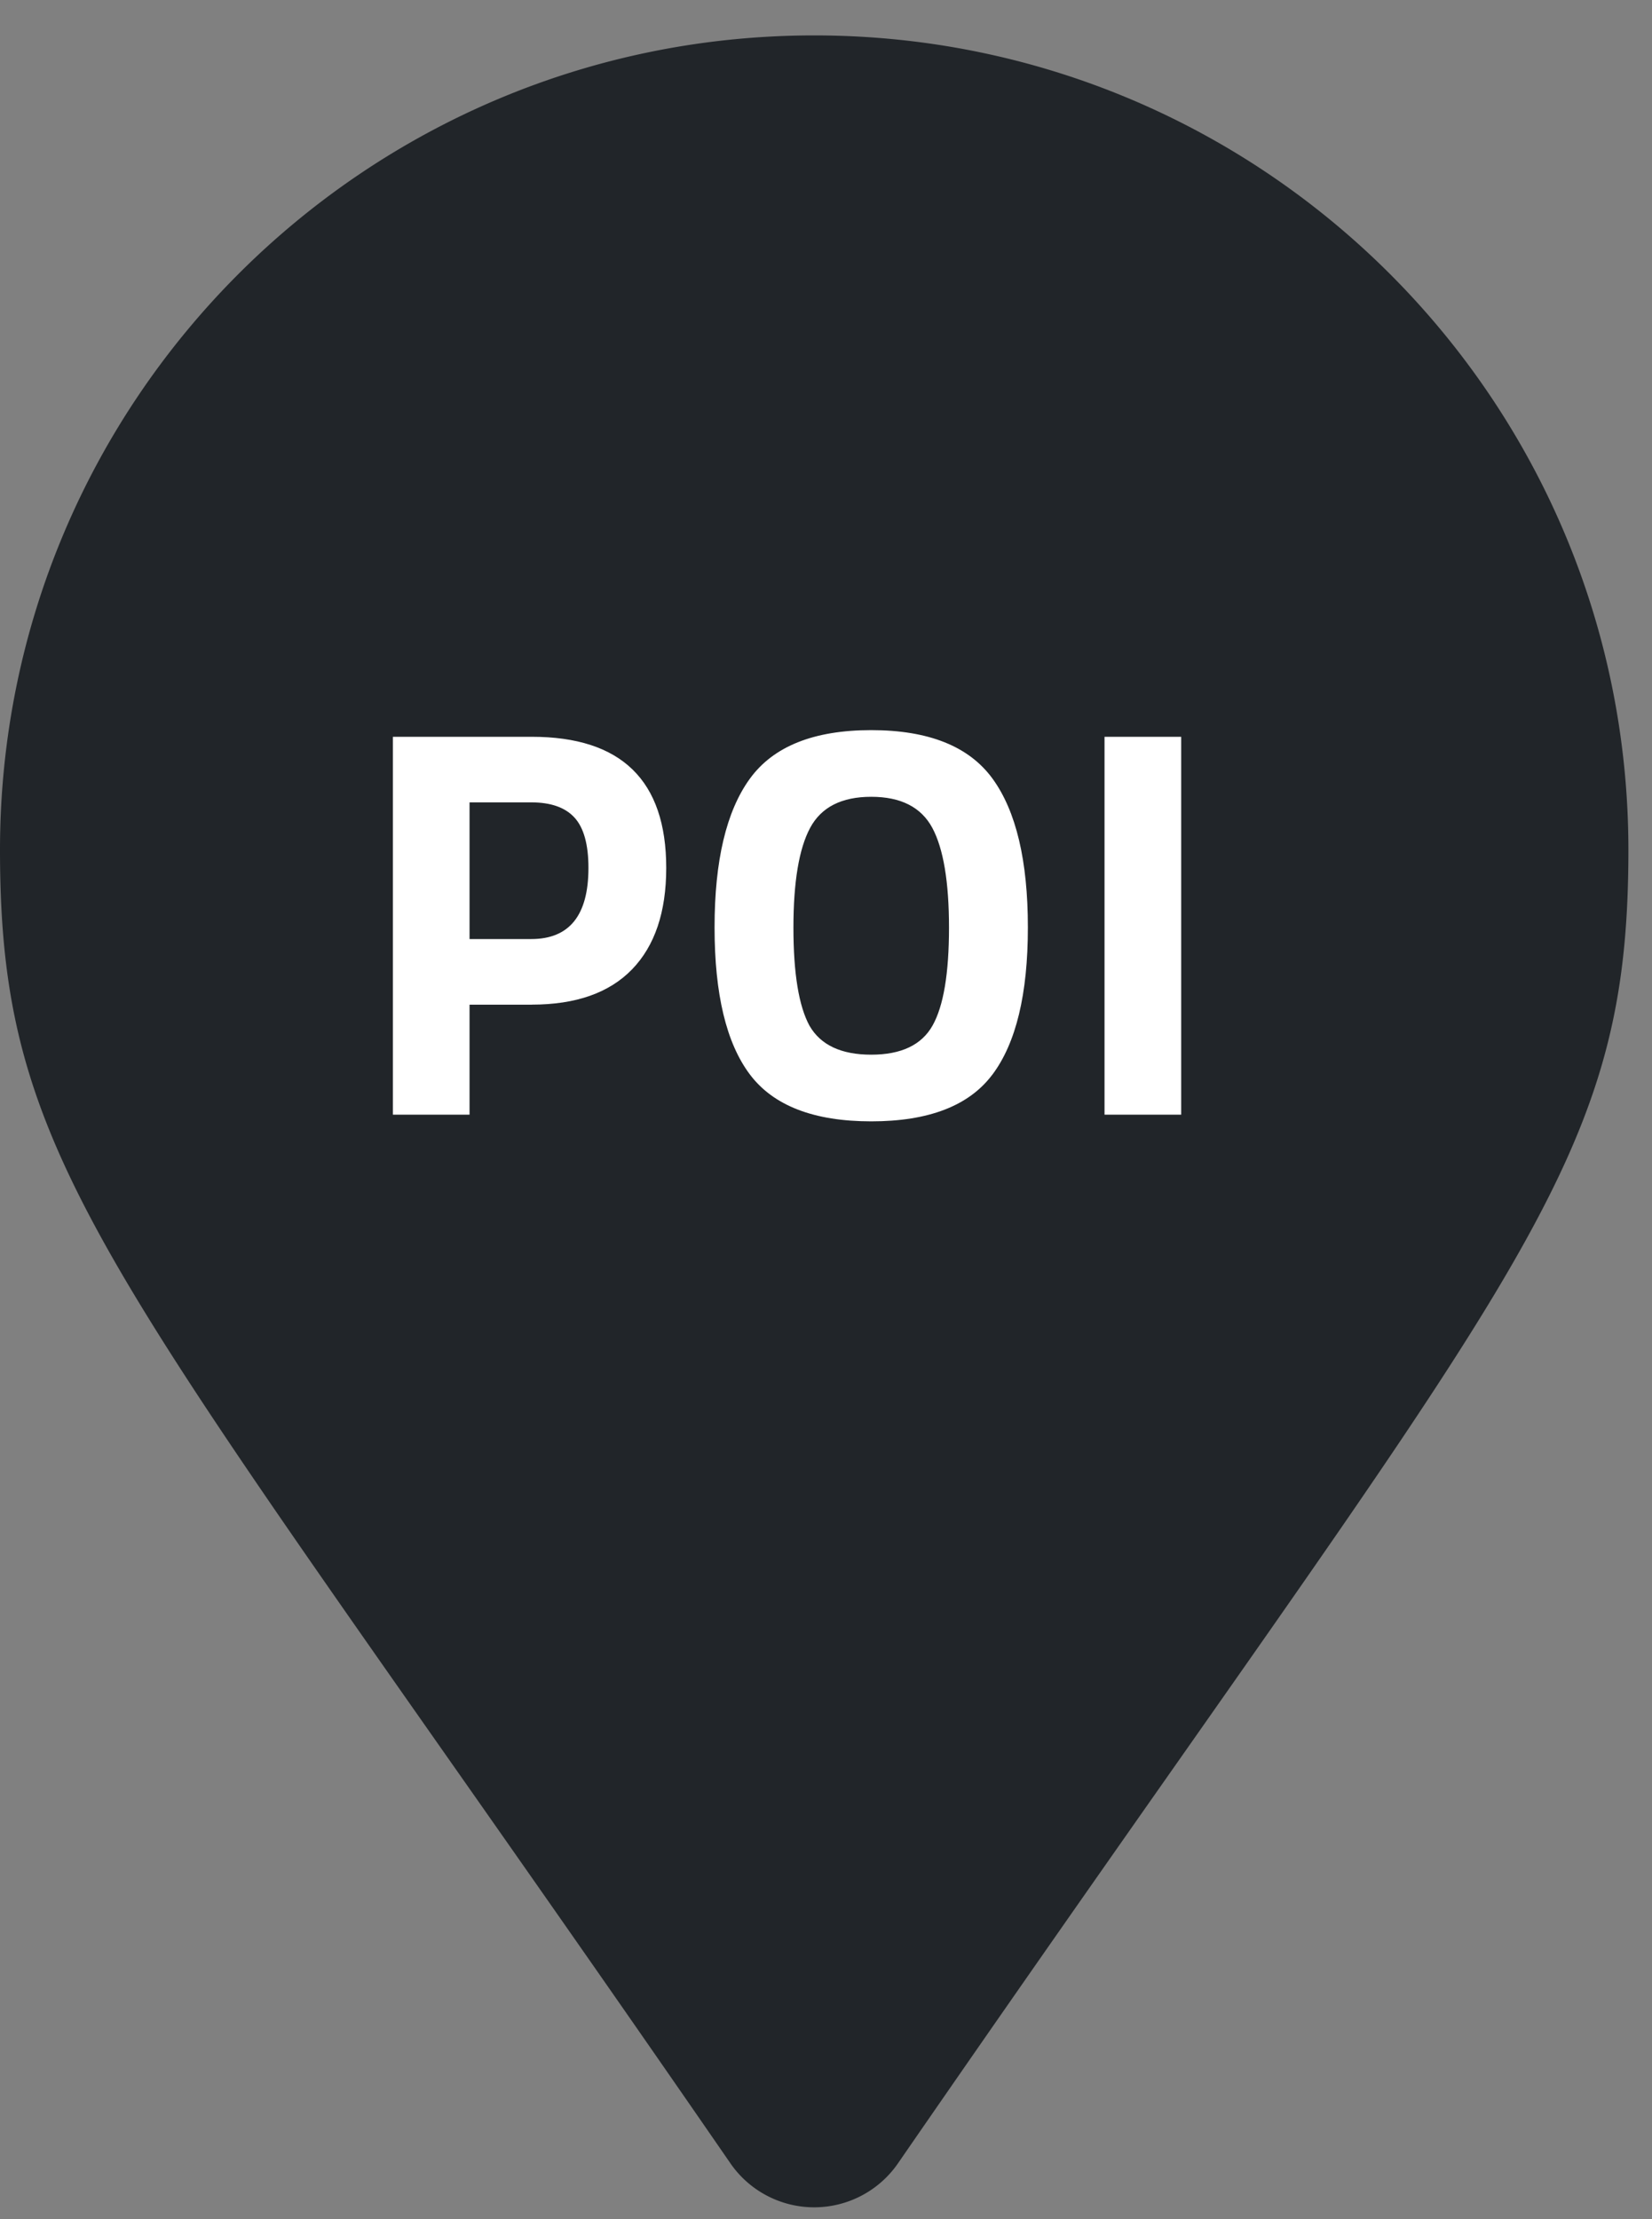
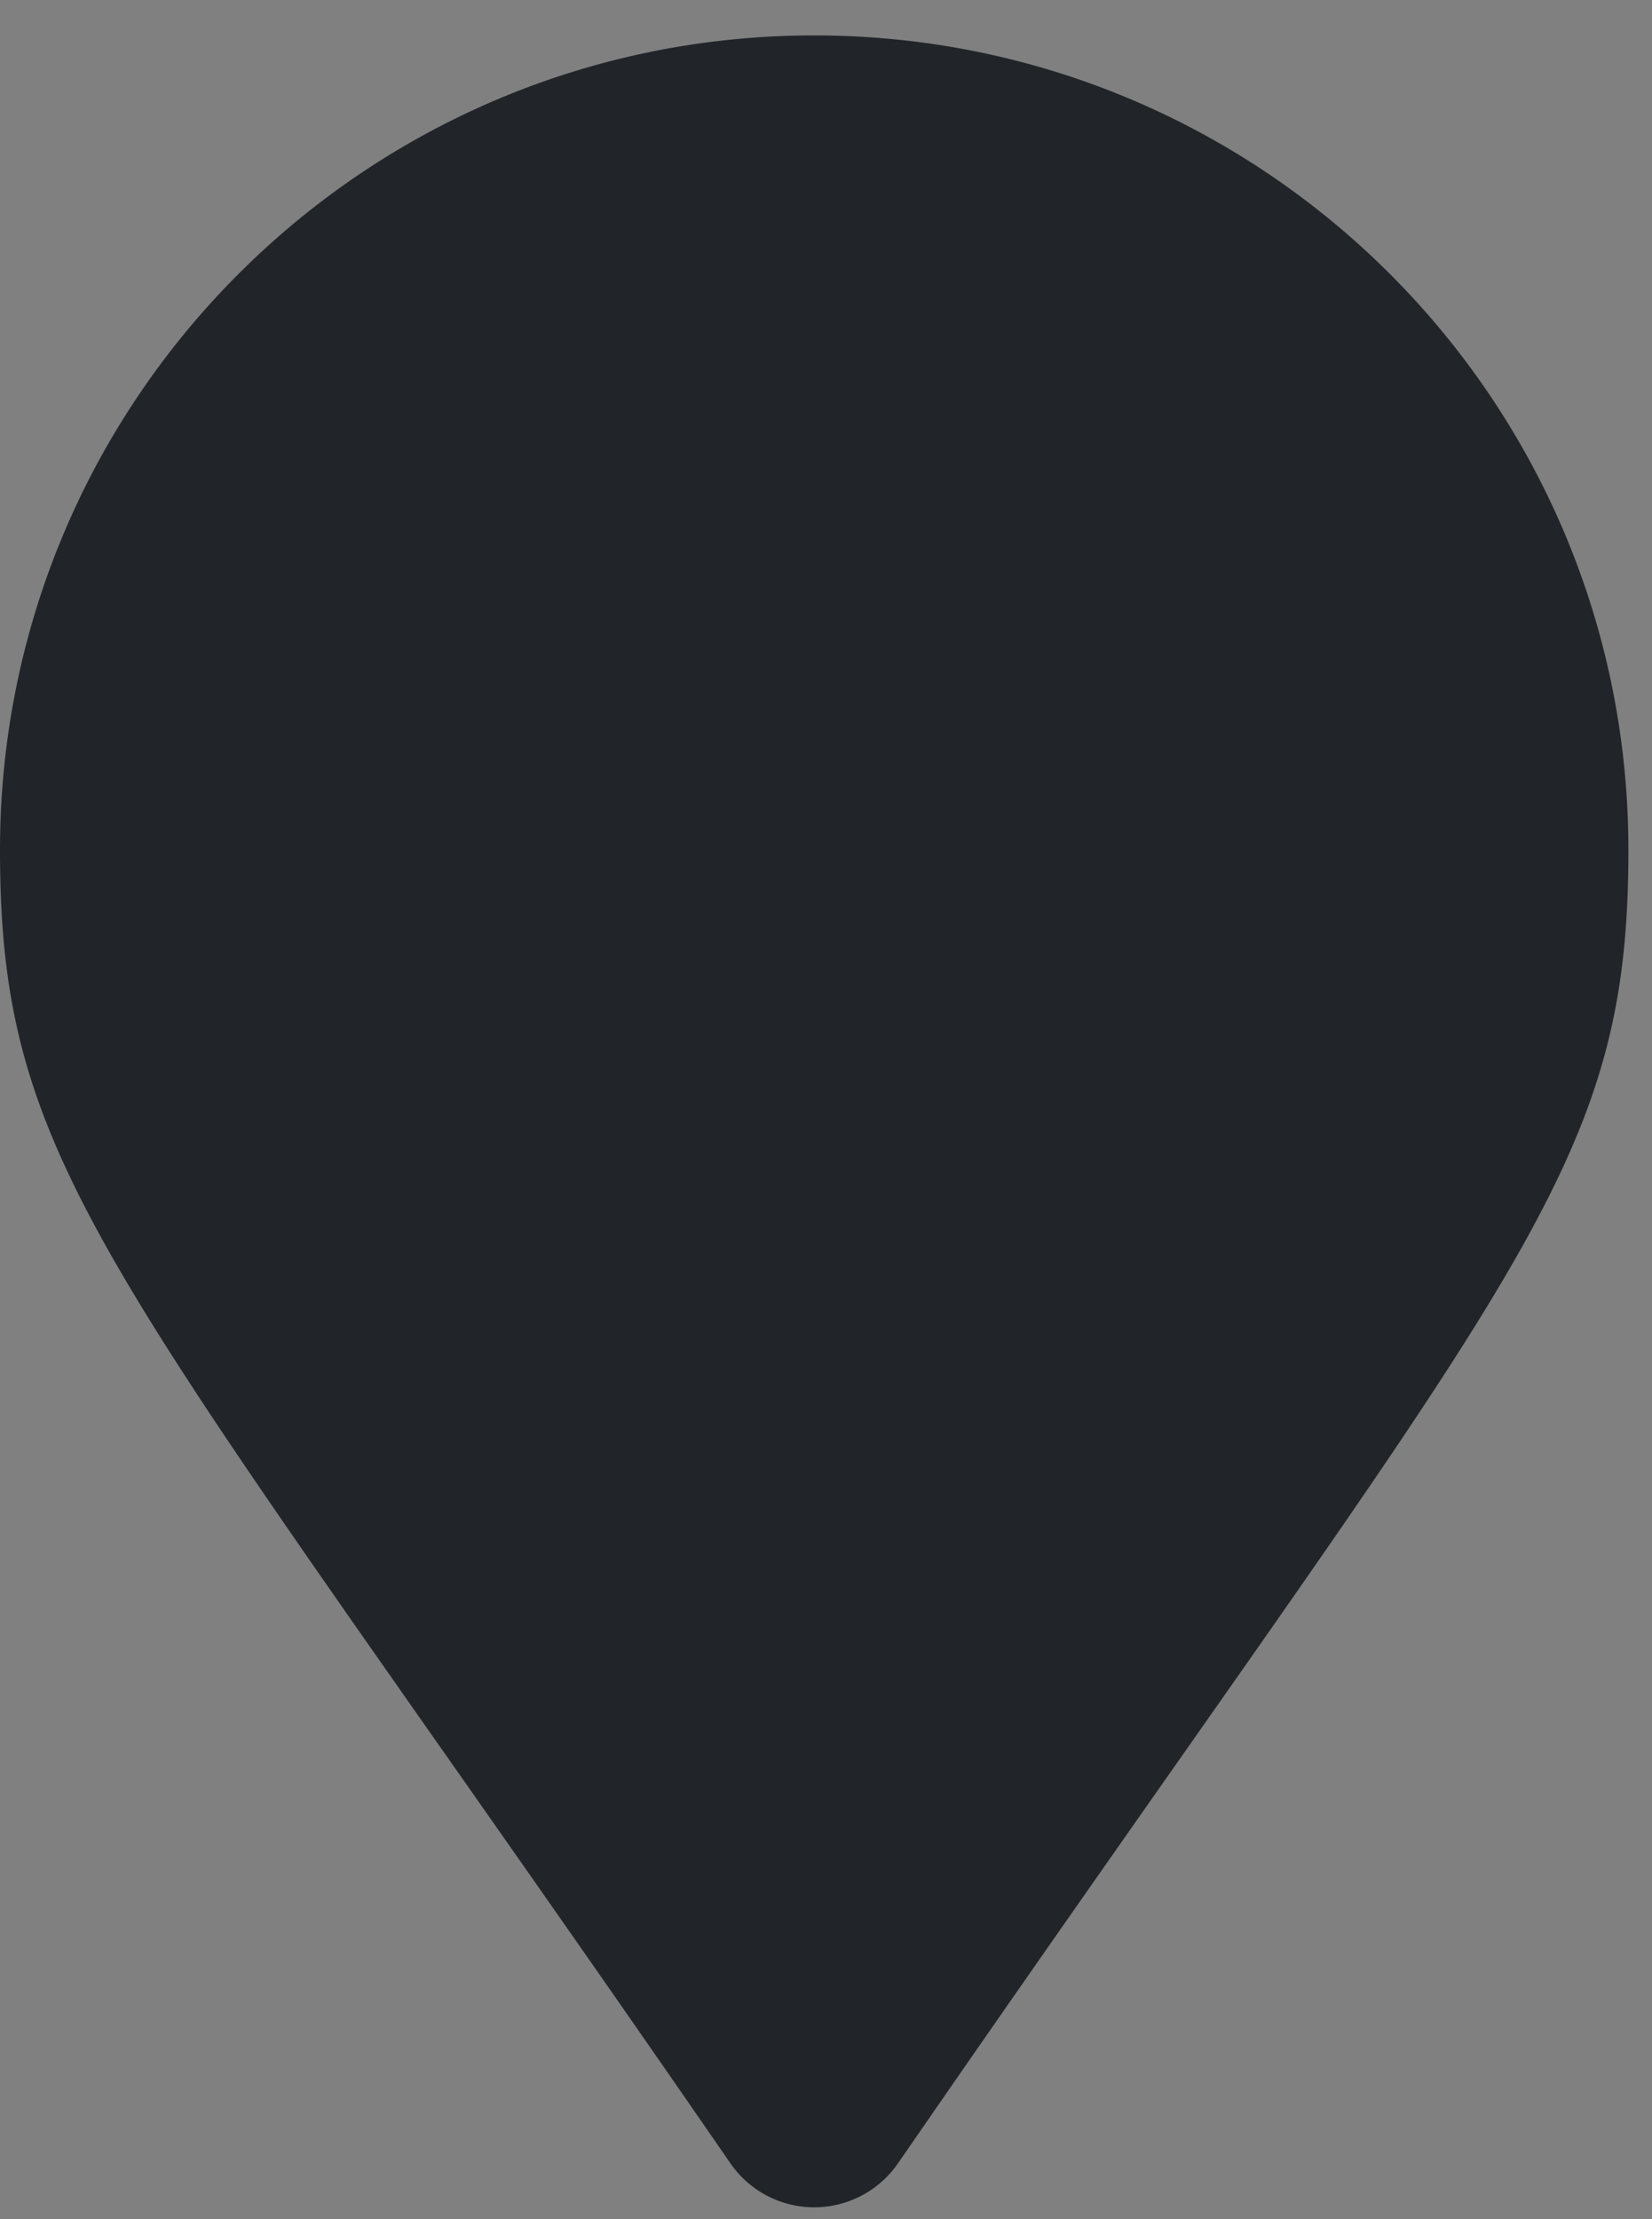
<svg xmlns="http://www.w3.org/2000/svg" width="35" height="47" viewBox="0 0 35 47">
  <rect x="0" y="0" width="35" height="47" fill="#808080" stroke="none" />
  <g>
    <g>
      <g>
        <g>
          <path fill="#212529" d="M15.477 45.822a2.157 2.157 0 0 0 3.546 0C32.077 26.897 34.5 24.955 34.5 18 34.5 8.473 26.777.75 17.25.75 7.723.75 0 8.473 0 18c0 6.955 2.423 8.897 15.477 27.822z" />
        </g>
      </g>
      <g>
-         <path fill="#fff" d="M23.401 23.609v-8.004h1.624v8.004zm-2.377-.848c-.495.66-1.35.989-2.566.989-1.216 0-2.074-.332-2.572-.995-.498-.663-.747-1.7-.747-3.113 0-1.412.249-2.462.747-3.148.498-.687 1.356-1.03 2.572-1.03s2.073.343 2.572 1.03c.498.686.747 1.736.747 3.148 0 1.413-.251 2.452-.753 3.12zm-3.873-1.035c.236.408.671.612 1.307.612.635 0 1.069-.206 1.3-.618.232-.412.348-1.103.348-2.072 0-.969-.118-1.673-.353-2.113-.236-.439-.667-.659-1.295-.659-.628 0-1.06.22-1.295.66-.235.439-.353 1.143-.353 2.112 0 .97.114 1.662.341 2.078zm-7.203-1.837h1.307c.808 0 1.212-.502 1.212-1.506 0-.494-.098-.85-.294-1.065-.196-.216-.502-.324-.918-.324H9.948zm1.318 1.39H9.948v2.33H8.324v-8.004h2.942c1.9 0 2.849.926 2.849 2.778 0 .934-.242 1.65-.724 2.148-.483.498-1.19.747-2.125.747z" />
-       </g>
+         </g>
    </g>
  </g>
</svg>